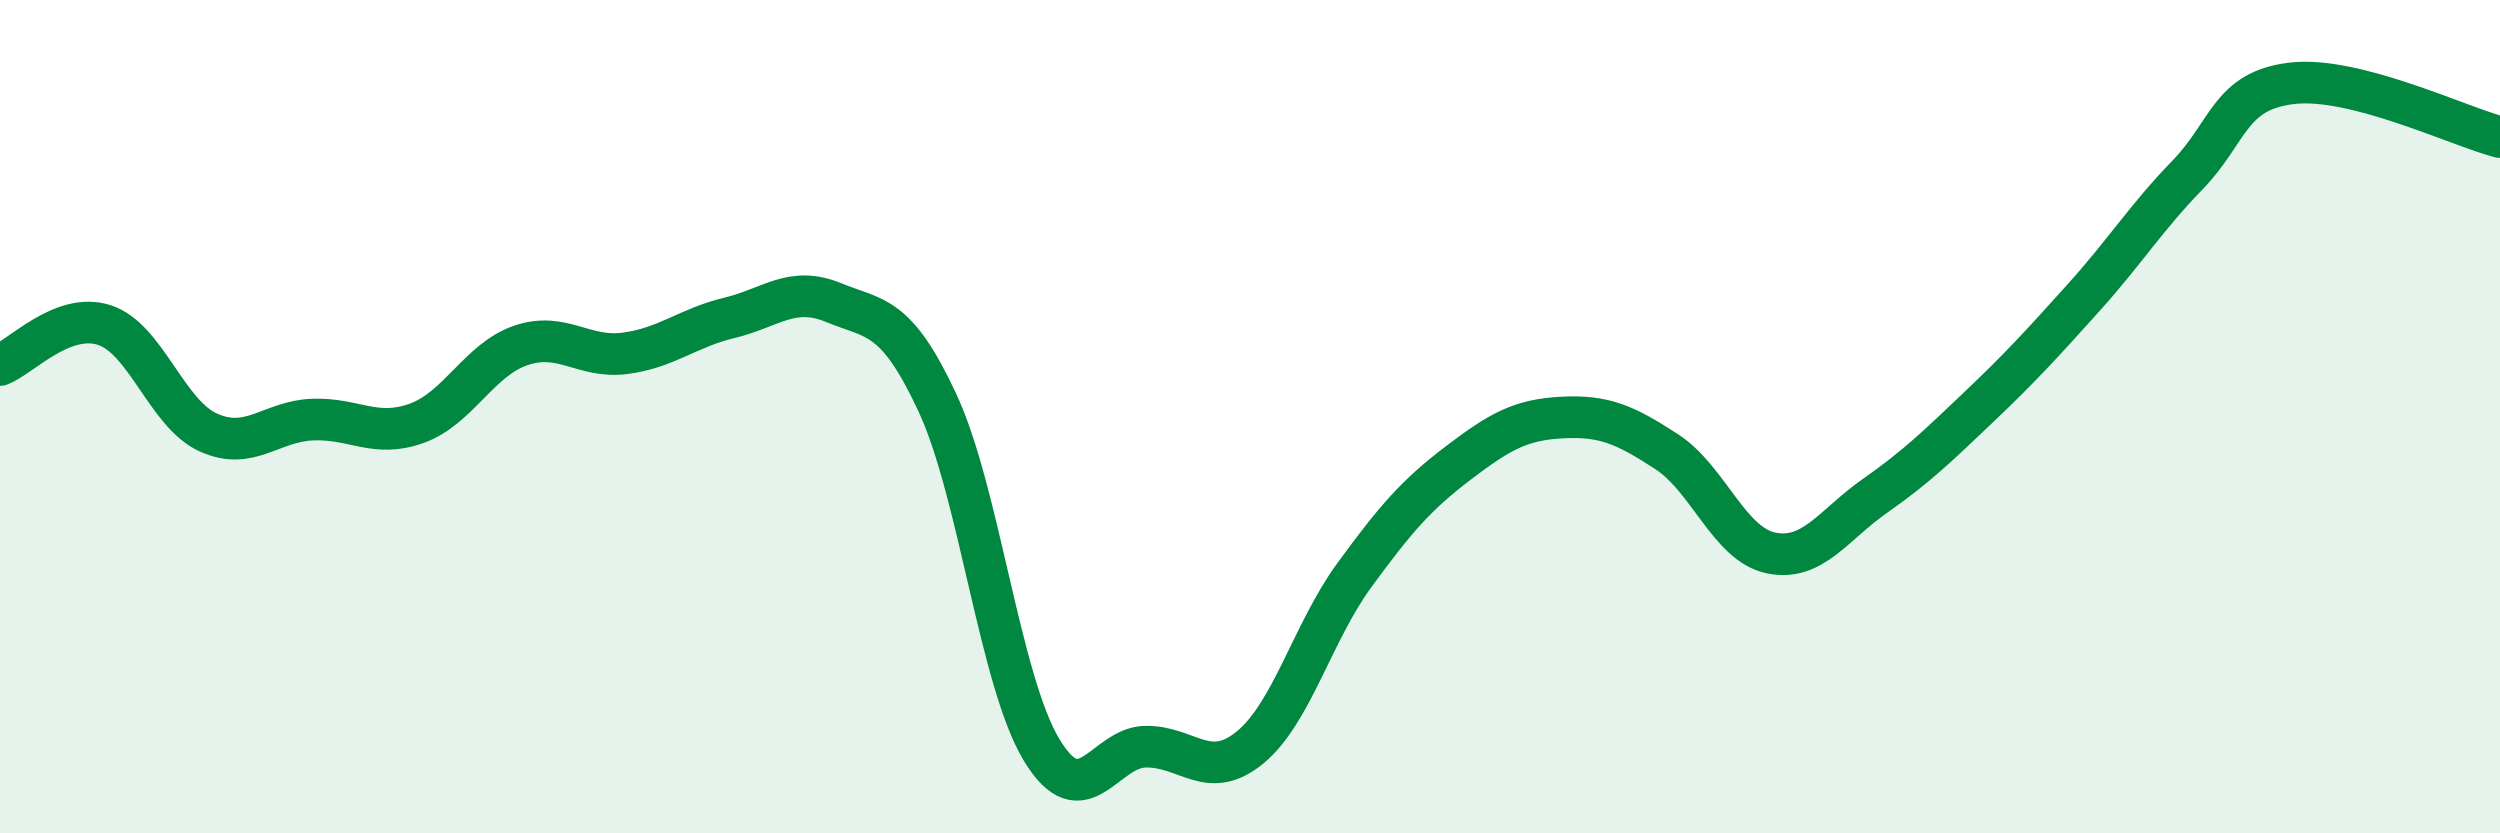
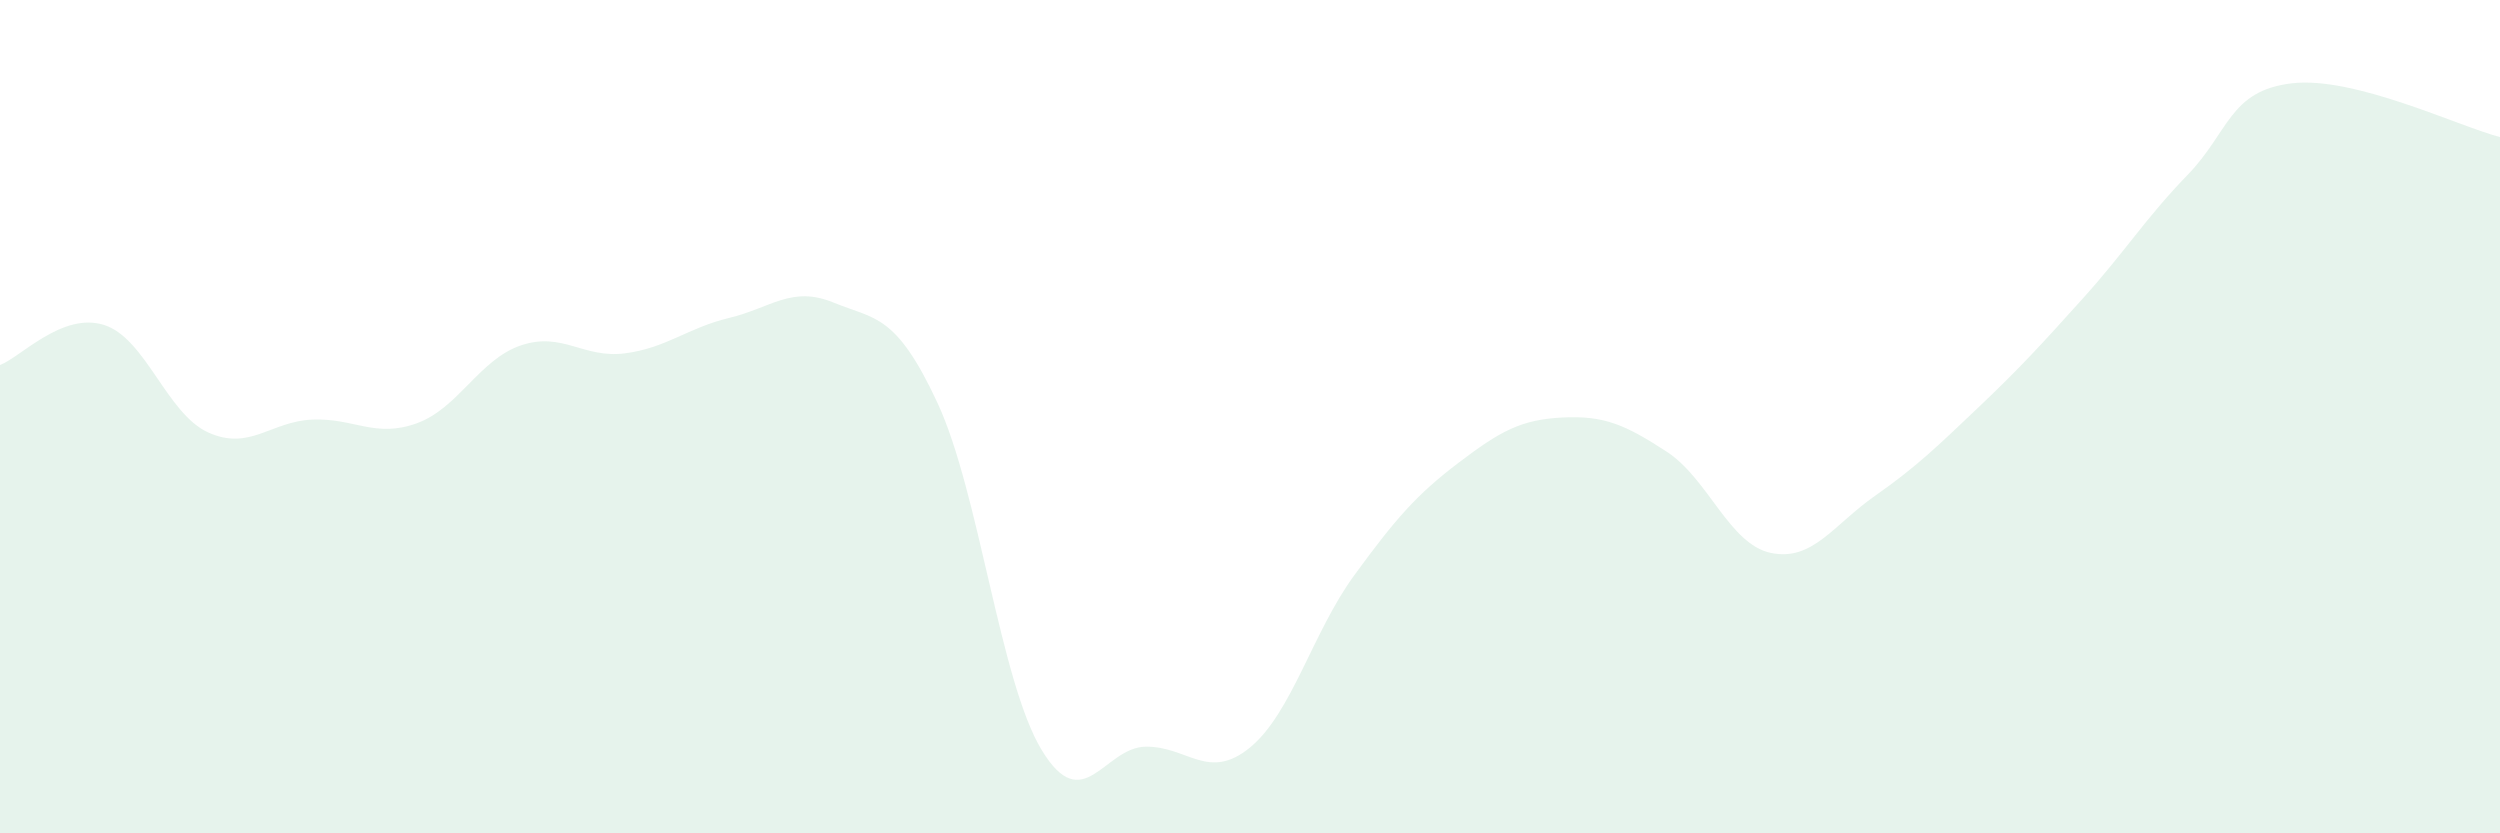
<svg xmlns="http://www.w3.org/2000/svg" width="60" height="20" viewBox="0 0 60 20">
  <path d="M 0,8.76 C 0.5,8.57 1.5,7.48 2.5,7.8 C 3.5,8.12 4,9.93 5,10.38 C 6,10.83 6.5,10.11 7.5,10.07 C 8.5,10.03 9,10.52 10,10.16 C 11,9.8 11.5,8.63 12.5,8.29 C 13.5,7.95 14,8.61 15,8.48 C 16,8.35 16.5,7.87 17.5,7.63 C 18.5,7.39 19,6.85 20,7.26 C 21,7.67 21.5,7.52 22.5,9.67 C 23.5,11.82 24,16.35 25,18 C 26,19.65 26.5,17.93 27.5,17.92 C 28.5,17.91 29,18.76 30,17.94 C 31,17.12 31.5,15.18 32.5,13.81 C 33.5,12.44 34,11.87 35,11.11 C 36,10.35 36.5,10.07 37.5,10.02 C 38.5,9.97 39,10.19 40,10.84 C 41,11.49 41.5,13.06 42.5,13.27 C 43.5,13.48 44,12.6 45,11.9 C 46,11.2 46.5,10.71 47.5,9.76 C 48.5,8.81 49,8.26 50,7.15 C 51,6.04 51.5,5.23 52.5,4.2 C 53.5,3.17 53.5,2.18 55,2 C 56.5,1.82 59,3.03 60,3.29L60 20L0 20Z" fill="#008740" opacity="0.1" stroke-linecap="round" stroke-linejoin="round" />
-   <path d="M 0,8.76 C 0.5,8.57 1.5,7.48 2.5,7.8 C 3.5,8.12 4,9.93 5,10.38 C 6,10.83 6.5,10.11 7.5,10.07 C 8.5,10.03 9,10.52 10,10.16 C 11,9.8 11.5,8.63 12.5,8.29 C 13.5,7.95 14,8.61 15,8.48 C 16,8.35 16.5,7.87 17.5,7.63 C 18.5,7.39 19,6.85 20,7.26 C 21,7.67 21.5,7.52 22.5,9.67 C 23.5,11.82 24,16.35 25,18 C 26,19.65 26.5,17.93 27.5,17.92 C 28.5,17.91 29,18.76 30,17.94 C 31,17.12 31.5,15.18 32.5,13.81 C 33.5,12.44 34,11.87 35,11.11 C 36,10.35 36.5,10.07 37.5,10.02 C 38.5,9.97 39,10.19 40,10.84 C 41,11.49 41.5,13.06 42.5,13.27 C 43.5,13.48 44,12.6 45,11.9 C 46,11.2 46.5,10.71 47.5,9.76 C 48.5,8.81 49,8.26 50,7.15 C 51,6.04 51.5,5.23 52.5,4.2 C 53.5,3.17 53.5,2.18 55,2 C 56.5,1.82 59,3.03 60,3.29" stroke="#008740" stroke-width="1" fill="none" stroke-linecap="round" stroke-linejoin="round" />
</svg>